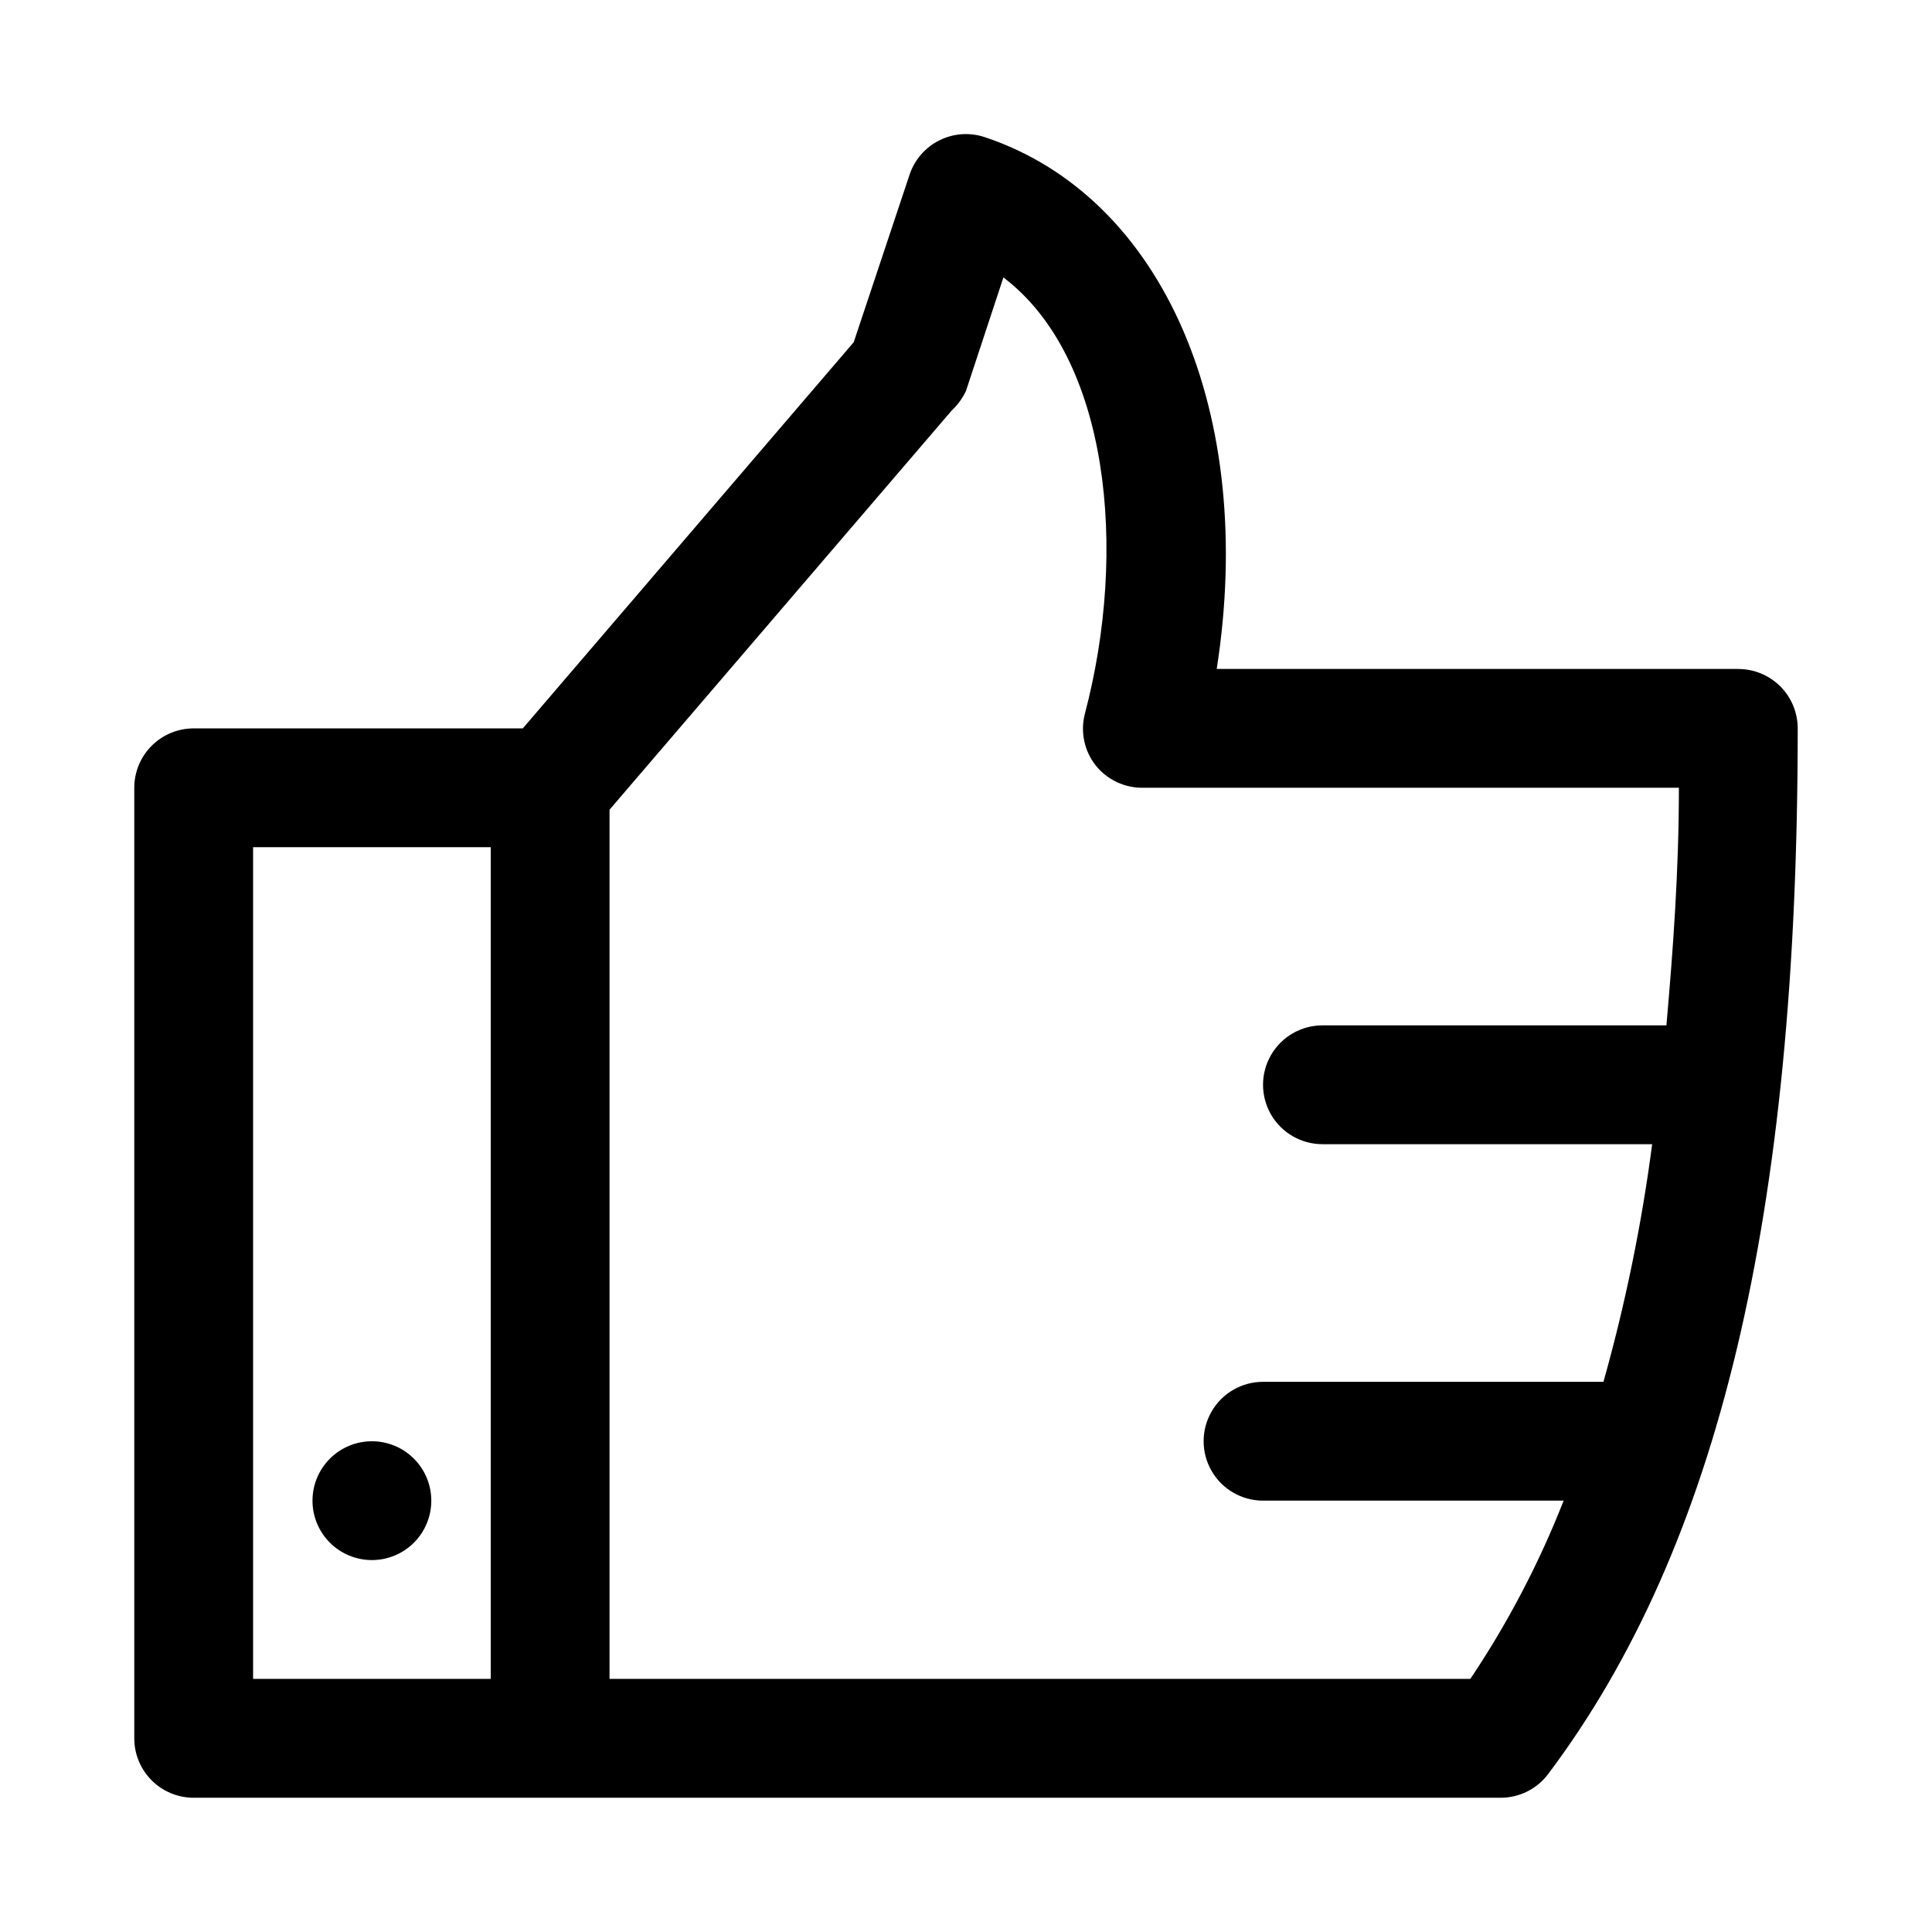
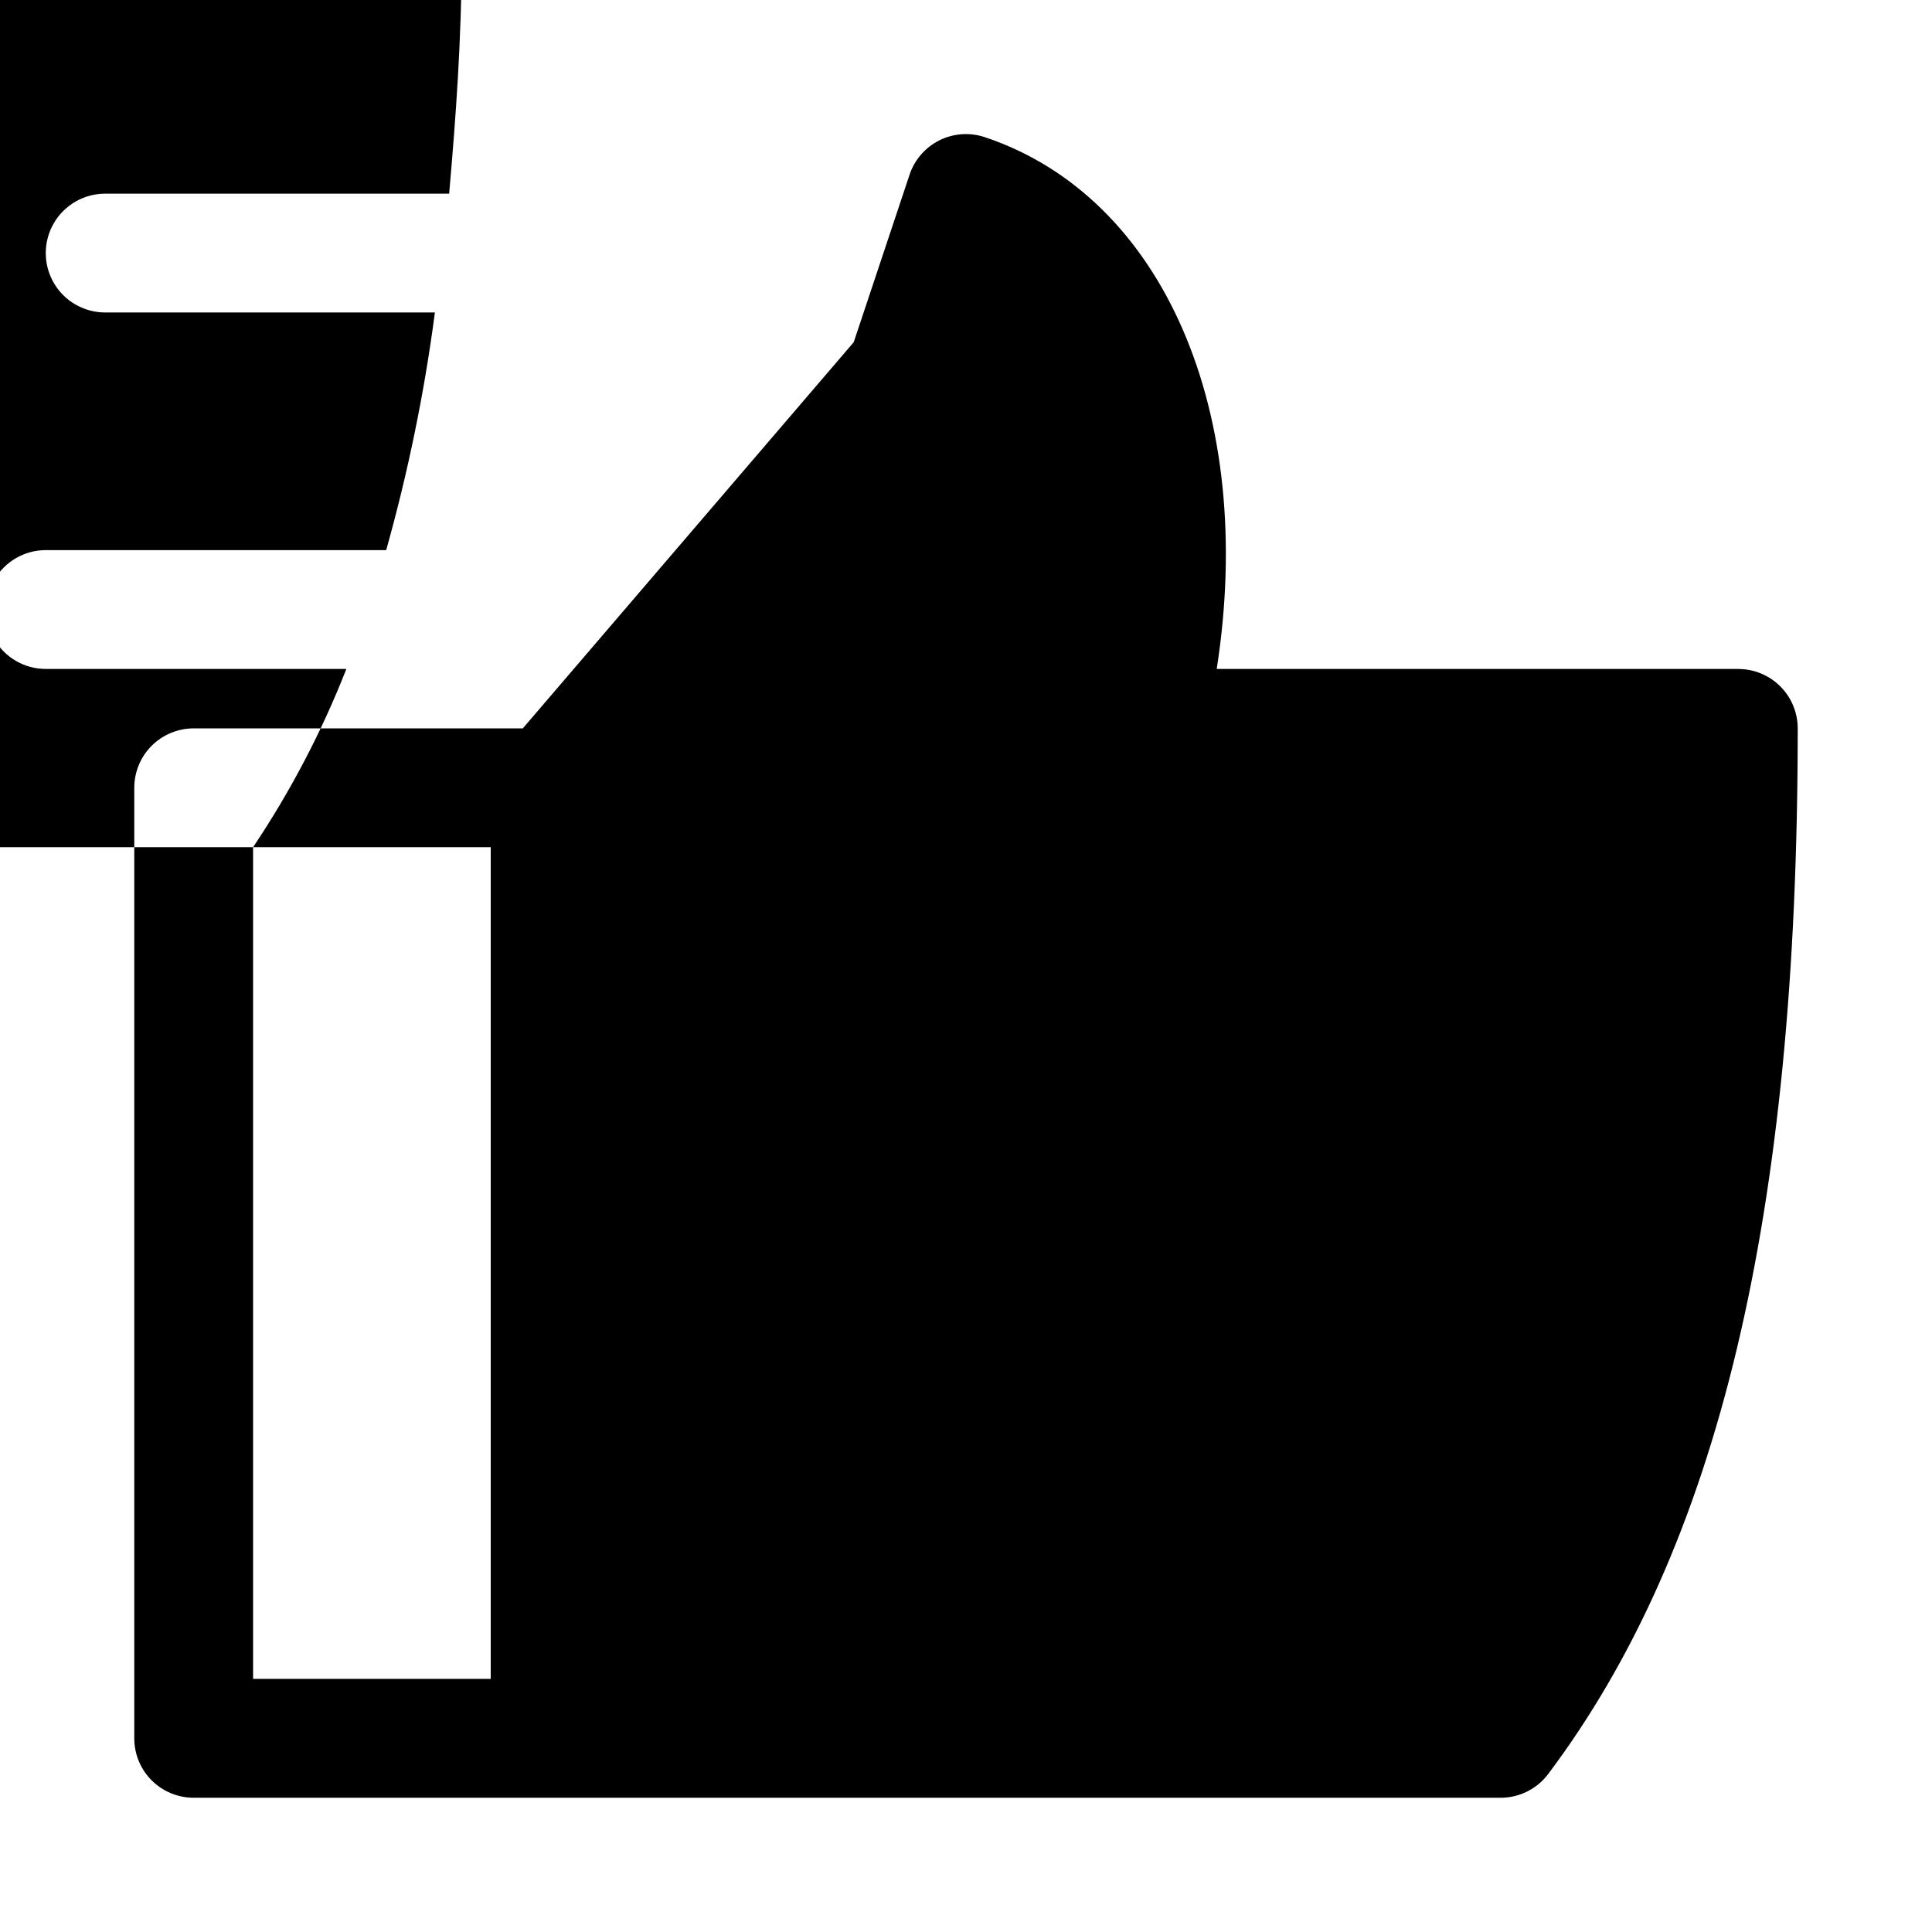
<svg xmlns="http://www.w3.org/2000/svg" fill="#000000" width="800px" height="800px" version="1.1" viewBox="144 144 512 512">
-   <path d="m604.67 321.28h-138.23c10.547-67.383-13.855-125.01-61.402-140.91-3.965-1.344-8.305-1.055-12.059 0.805-3.75 1.863-6.609 5.144-7.934 9.117l-14.801 44.398-87.695 102.34h-87.223c-4.176 0-8.18 1.656-11.133 4.609-2.949 2.953-4.609 6.957-4.609 11.133v251.91c0 4.176 1.66 8.18 4.609 11.133 2.953 2.953 6.957 4.609 11.133 4.609h346.37c4.957 0 9.621-2.332 12.594-6.297 45.188-60.141 66.125-148.15 66.125-277.09 0-4.176-1.656-8.18-4.609-11.133-2.953-2.953-6.957-4.613-11.133-4.613zm-393.6 47.234h62.977v220.41h-62.977zm322.59 220.41h-228.13v-230.34l90.688-105.8-0.004 0.004c1.578-1.48 2.859-3.242 3.781-5.195l9.918-30.07c28.023 21.254 33.062 72.262 21.57 115.71-1.195 4.711-0.152 9.707 2.832 13.543 3.106 3.934 7.898 6.156 12.91 5.981h141.7c0 22.355-1.574 43.141-3.305 62.977h-91.16c-5.621 0-10.82 3-13.633 7.871-2.812 4.871-2.812 10.875 0 15.746s8.012 7.871 13.633 7.871h87.383c-2.793 21.273-7.106 42.32-12.91 62.977h-90.215c-5.625 0-10.824 3-13.633 7.871-2.812 4.871-2.812 10.875 0 15.746 2.809 4.871 8.008 7.871 13.633 7.871h79.664c-6.508 16.59-14.797 32.426-24.719 47.23zm-275.36-47.23c0 4.176-1.656 8.18-4.609 11.133s-6.957 4.609-11.133 4.609c-4.176 0-8.18-1.656-11.133-4.609s-4.613-6.957-4.613-11.133c0-4.176 1.66-8.18 4.613-11.133s6.957-4.613 11.133-4.613c4.176 0 8.18 1.66 11.133 4.613s4.609 6.957 4.609 11.133z" />
+   <path d="m604.67 321.28h-138.23c10.547-67.383-13.855-125.01-61.402-140.91-3.965-1.344-8.305-1.055-12.059 0.805-3.75 1.863-6.609 5.144-7.934 9.117l-14.801 44.398-87.695 102.34h-87.223c-4.176 0-8.18 1.656-11.133 4.609-2.949 2.953-4.609 6.957-4.609 11.133v251.91c0 4.176 1.66 8.18 4.609 11.133 2.953 2.953 6.957 4.609 11.133 4.609h346.37c4.957 0 9.621-2.332 12.594-6.297 45.188-60.141 66.125-148.15 66.125-277.09 0-4.176-1.656-8.18-4.609-11.133-2.953-2.953-6.957-4.613-11.133-4.613zm-393.6 47.234h62.977v220.41h-62.977zh-228.13v-230.34l90.688-105.8-0.004 0.004c1.578-1.48 2.859-3.242 3.781-5.195l9.918-30.07c28.023 21.254 33.062 72.262 21.57 115.71-1.195 4.711-0.152 9.707 2.832 13.543 3.106 3.934 7.898 6.156 12.91 5.981h141.7c0 22.355-1.574 43.141-3.305 62.977h-91.16c-5.621 0-10.82 3-13.633 7.871-2.812 4.871-2.812 10.875 0 15.746s8.012 7.871 13.633 7.871h87.383c-2.793 21.273-7.106 42.32-12.91 62.977h-90.215c-5.625 0-10.824 3-13.633 7.871-2.812 4.871-2.812 10.875 0 15.746 2.809 4.871 8.008 7.871 13.633 7.871h79.664c-6.508 16.59-14.797 32.426-24.719 47.23zm-275.36-47.23c0 4.176-1.656 8.18-4.609 11.133s-6.957 4.609-11.133 4.609c-4.176 0-8.18-1.656-11.133-4.609s-4.613-6.957-4.613-11.133c0-4.176 1.66-8.18 4.613-11.133s6.957-4.613 11.133-4.613c4.176 0 8.18 1.66 11.133 4.613s4.609 6.957 4.609 11.133z" />
</svg>